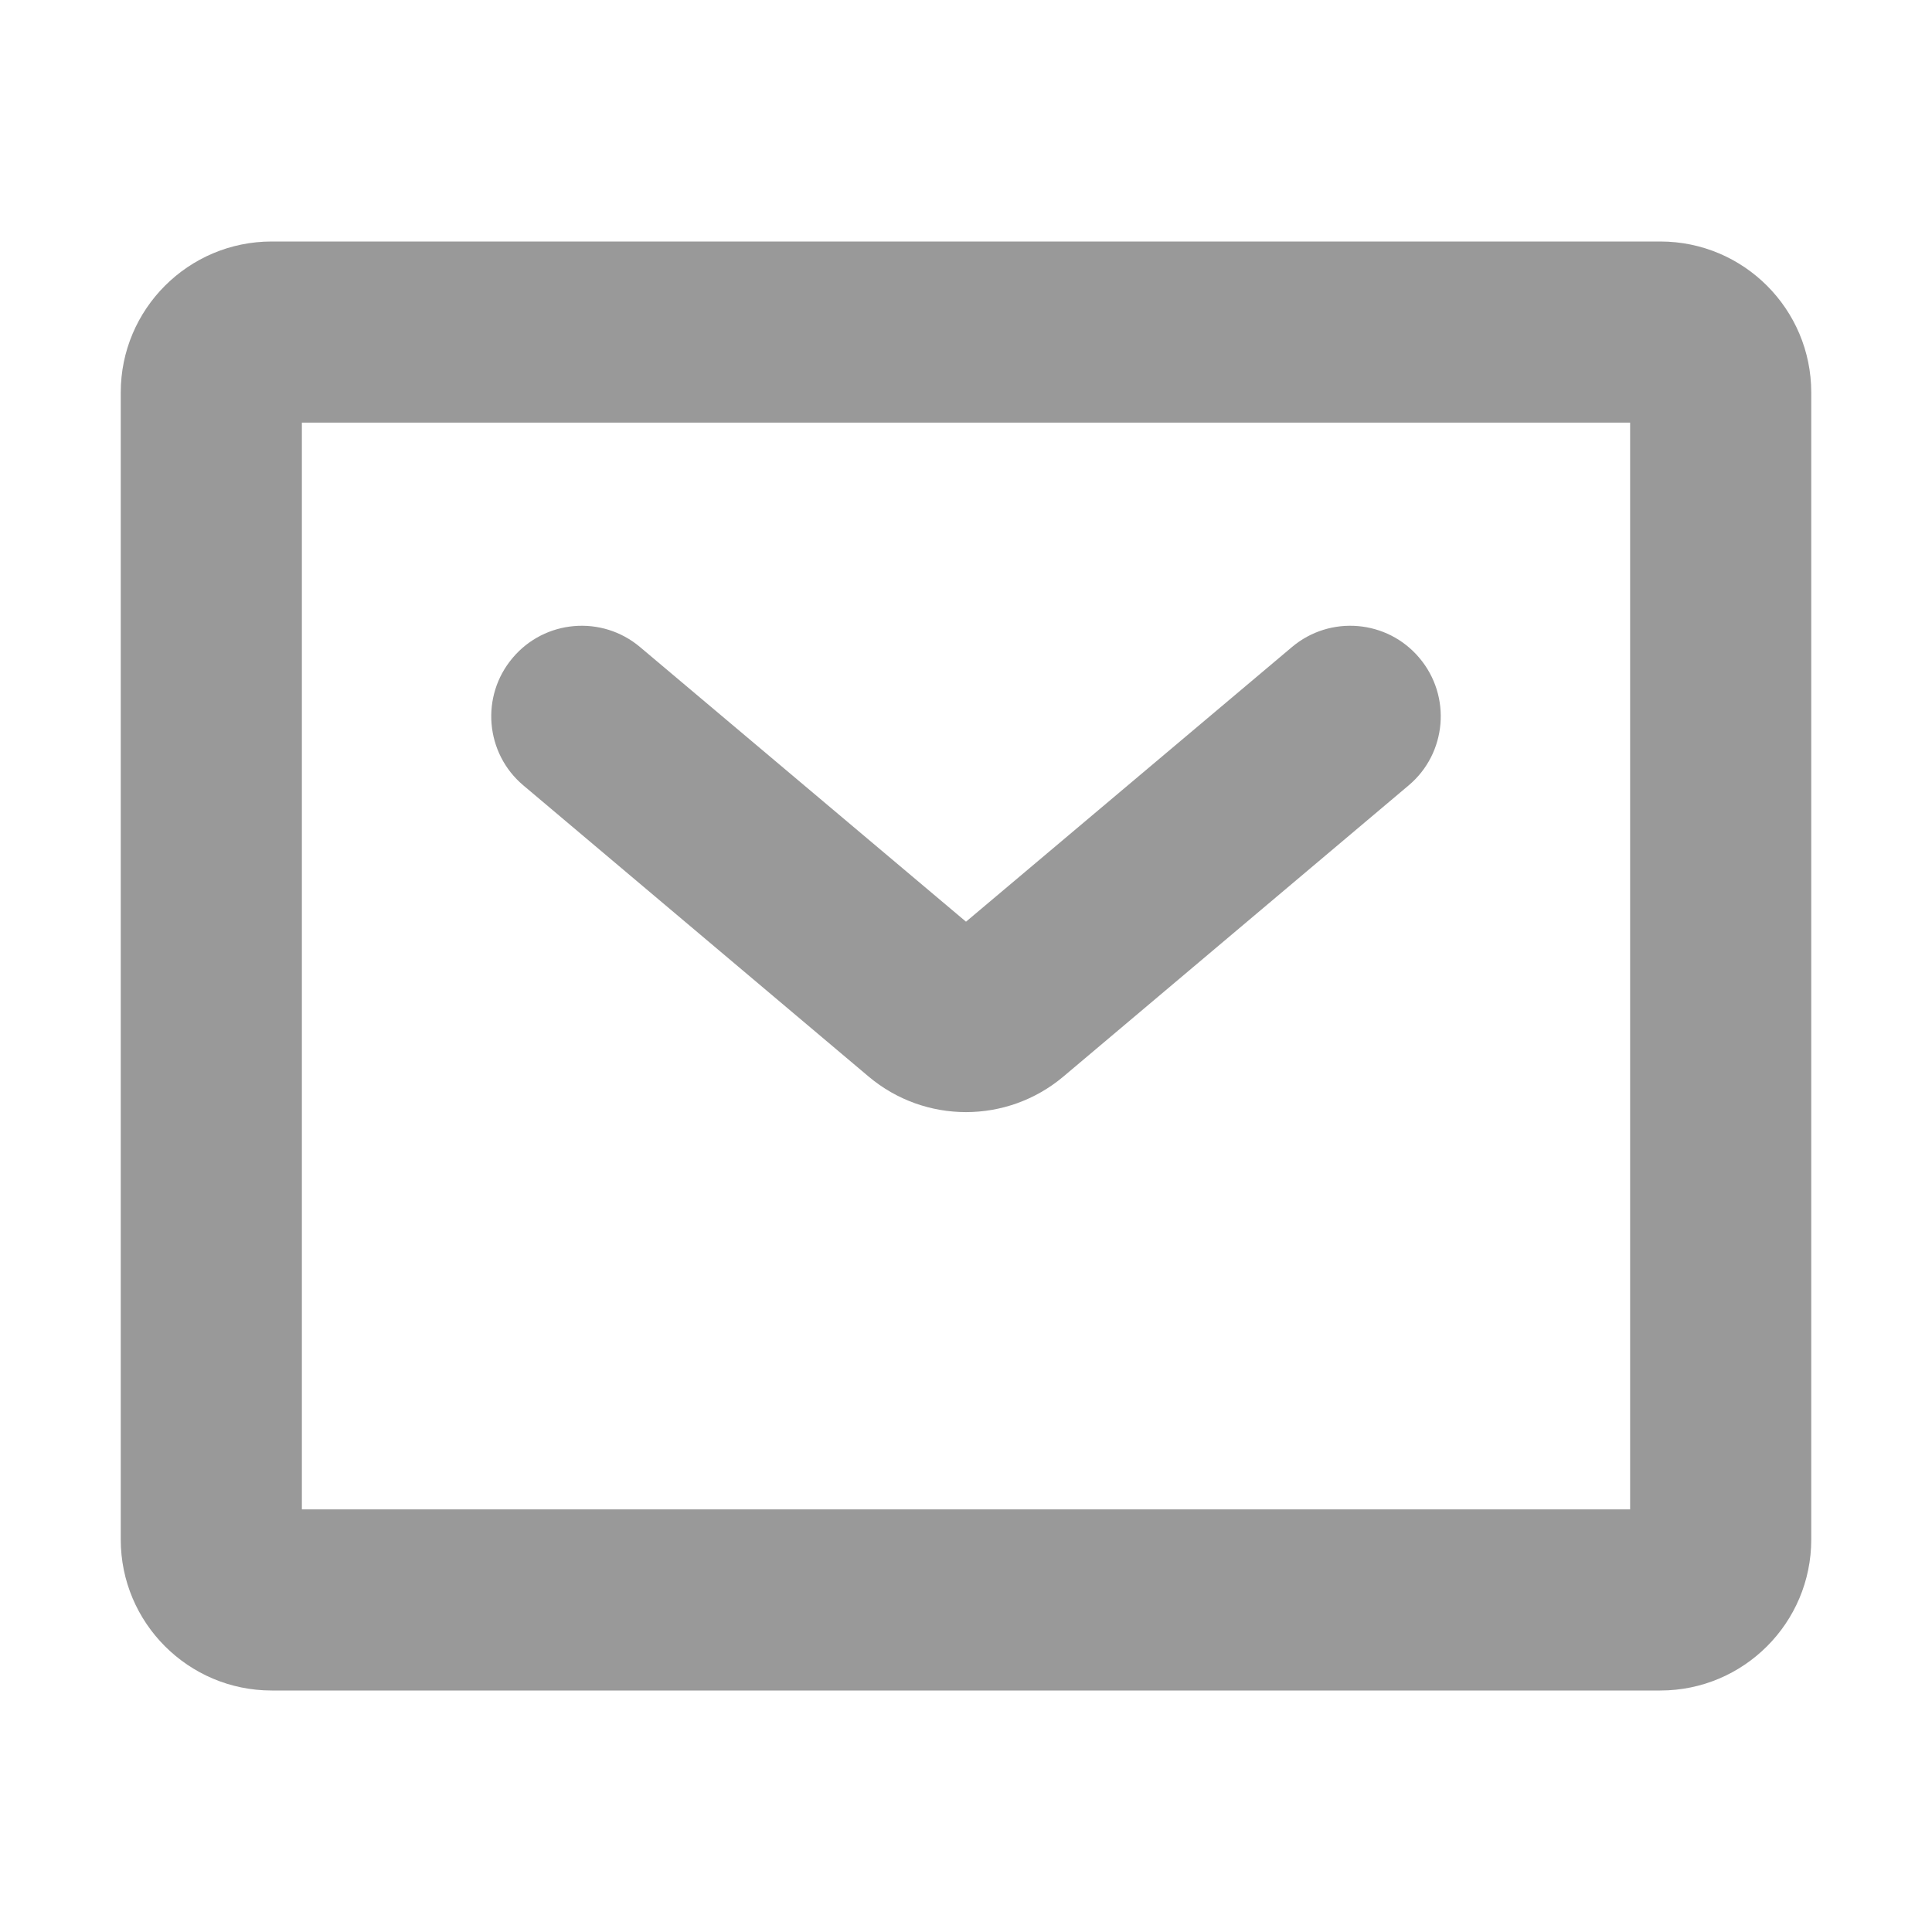
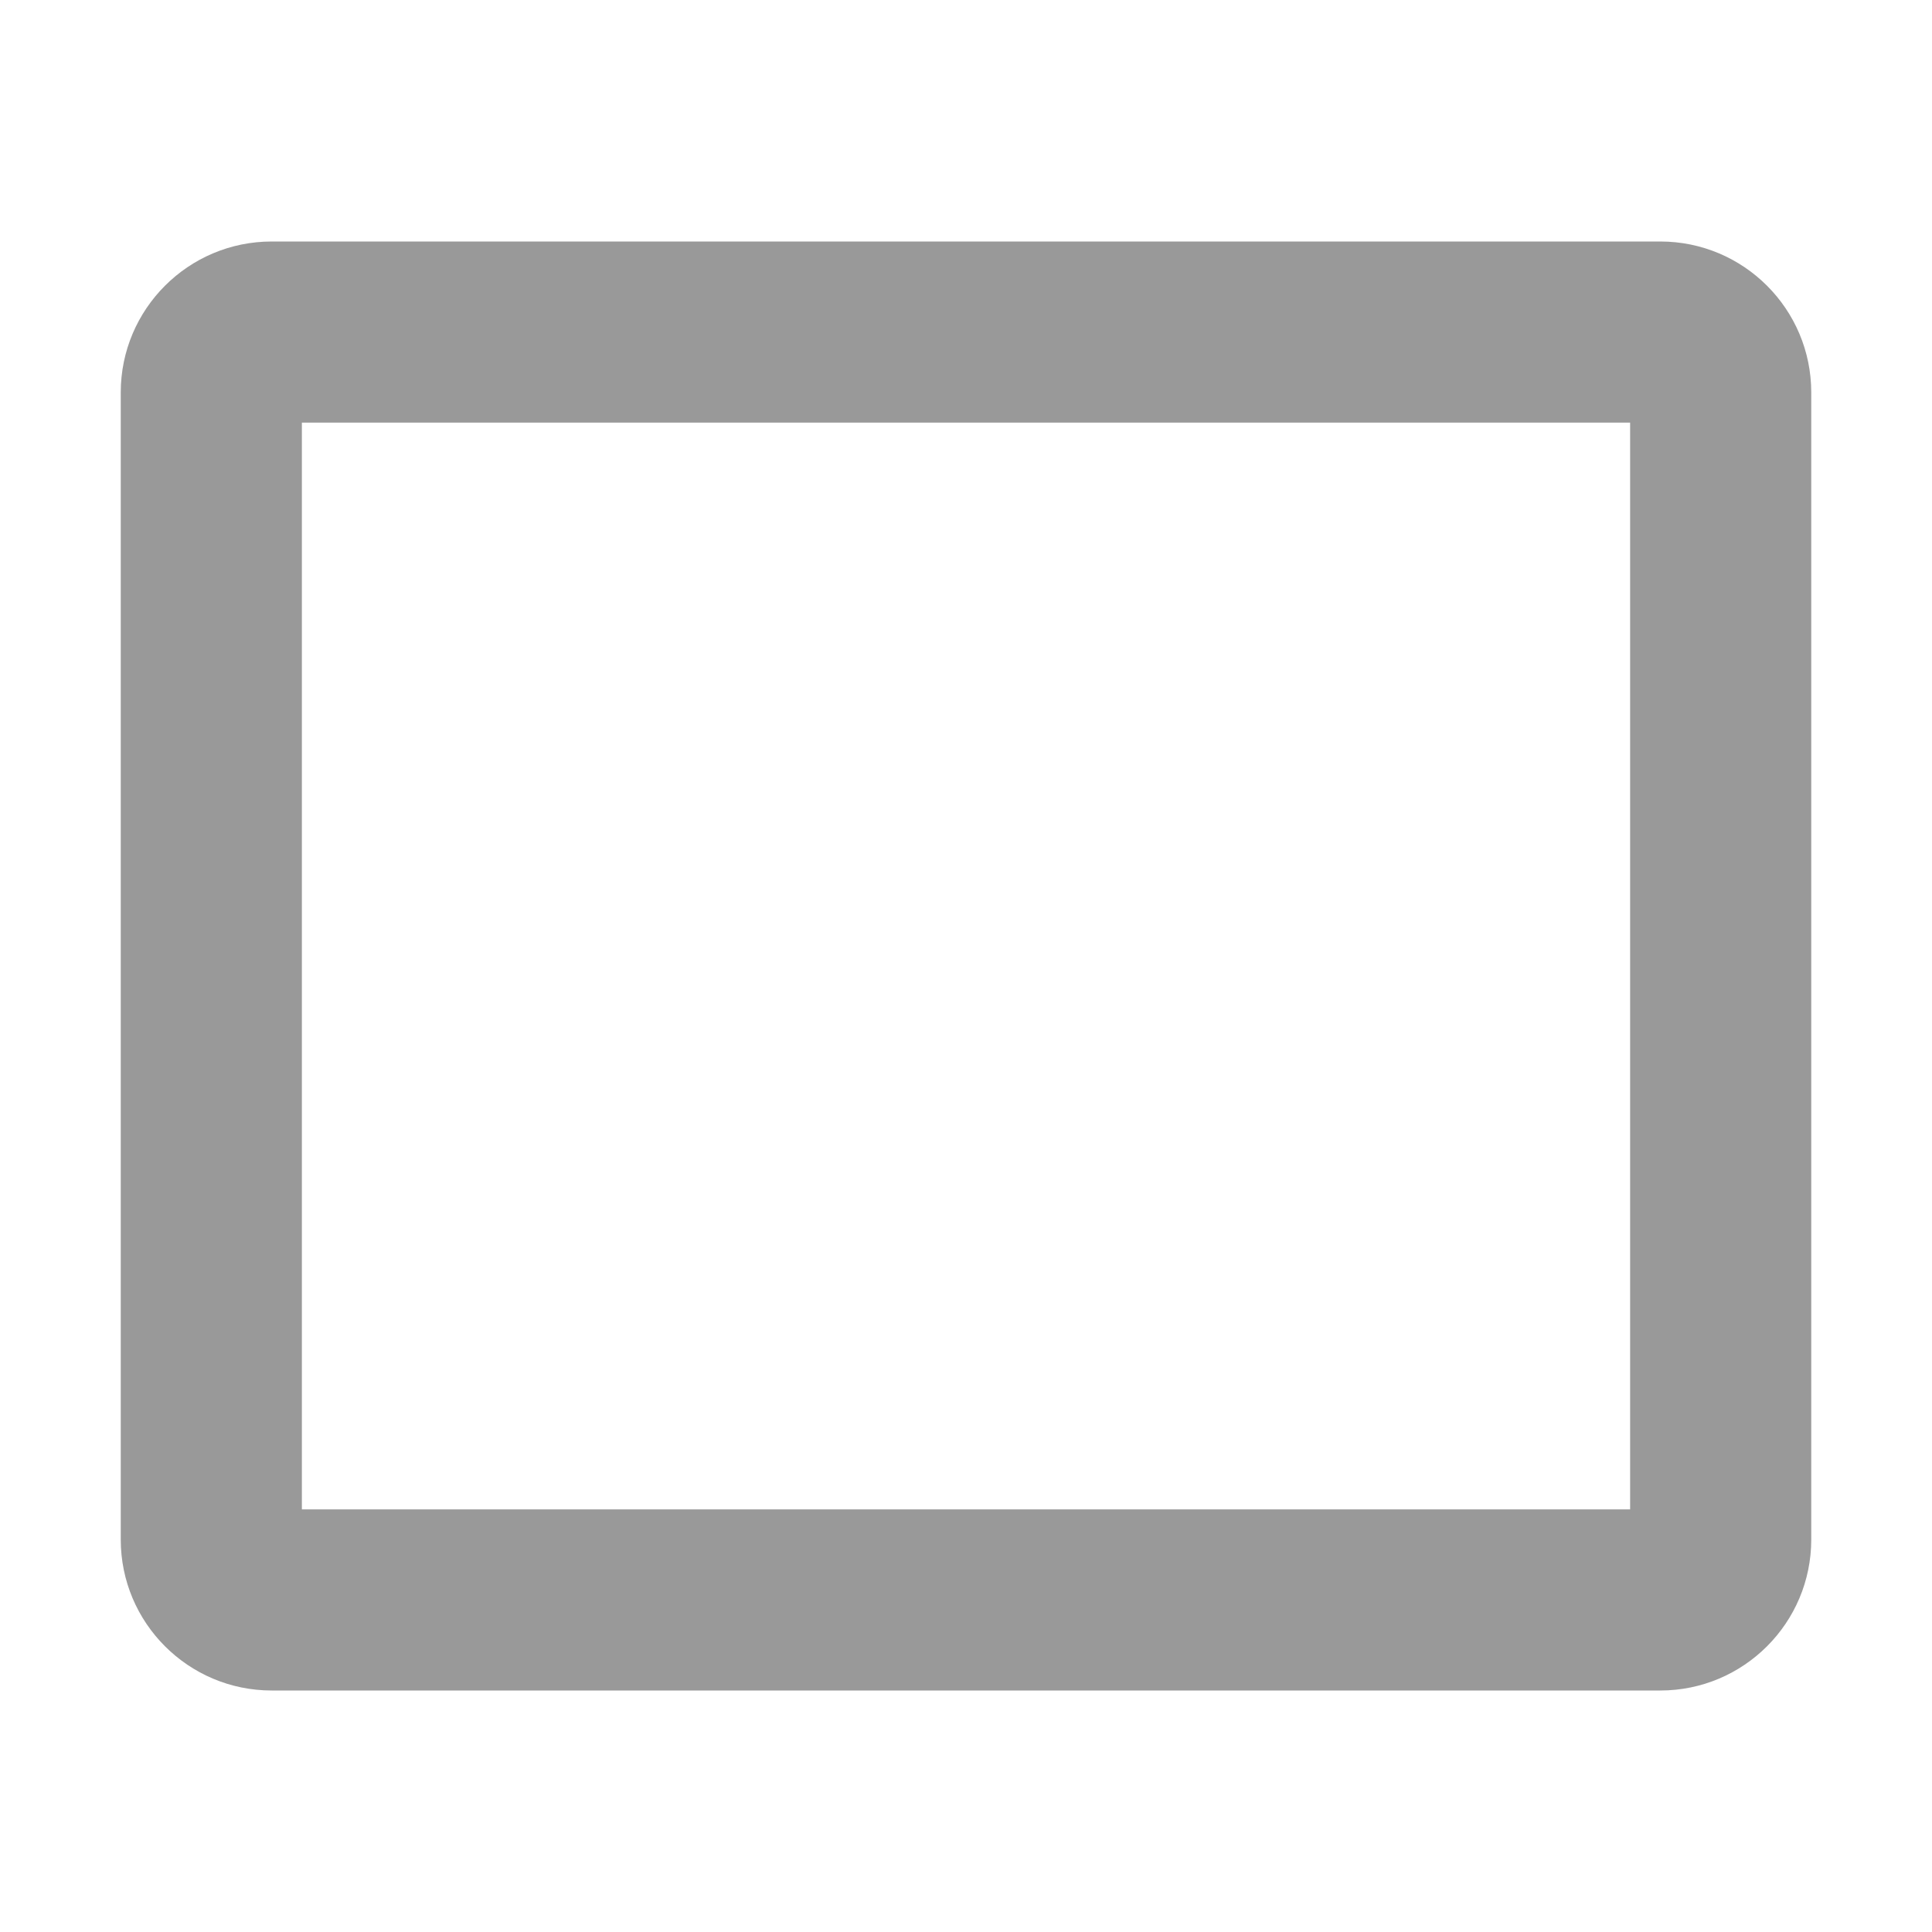
<svg xmlns="http://www.w3.org/2000/svg" width="16" height="16" viewBox="0 0 16 16" fill="none">
-   <path d="M11.665 6.505C11.982 6.239 12.022 5.765 11.755 5.449C11.489 5.132 11.015 5.092 10.699 5.359L8 7.633L5.301 5.359C4.985 5.092 4.511 5.132 4.245 5.449C3.978 5.765 4.018 6.239 4.335 6.505L7.194 8.916C7.66 9.308 8.34 9.308 8.806 8.916L11.665 6.505Z" fill="#999999" />
  <path fill-rule="evenodd" clip-rule="evenodd" d="M2.25 2C1.56 2 1 2.56 1 3.25V12.75C1 13.44 1.56 14 2.25 14H13.75C14.44 14 15 13.44 15 12.75V3.25C15 2.56 14.44 2 13.75 2H2.25ZM2.5 12.5V3.5H13.5V12.5H2.5Z" fill="#999999" />
</svg>